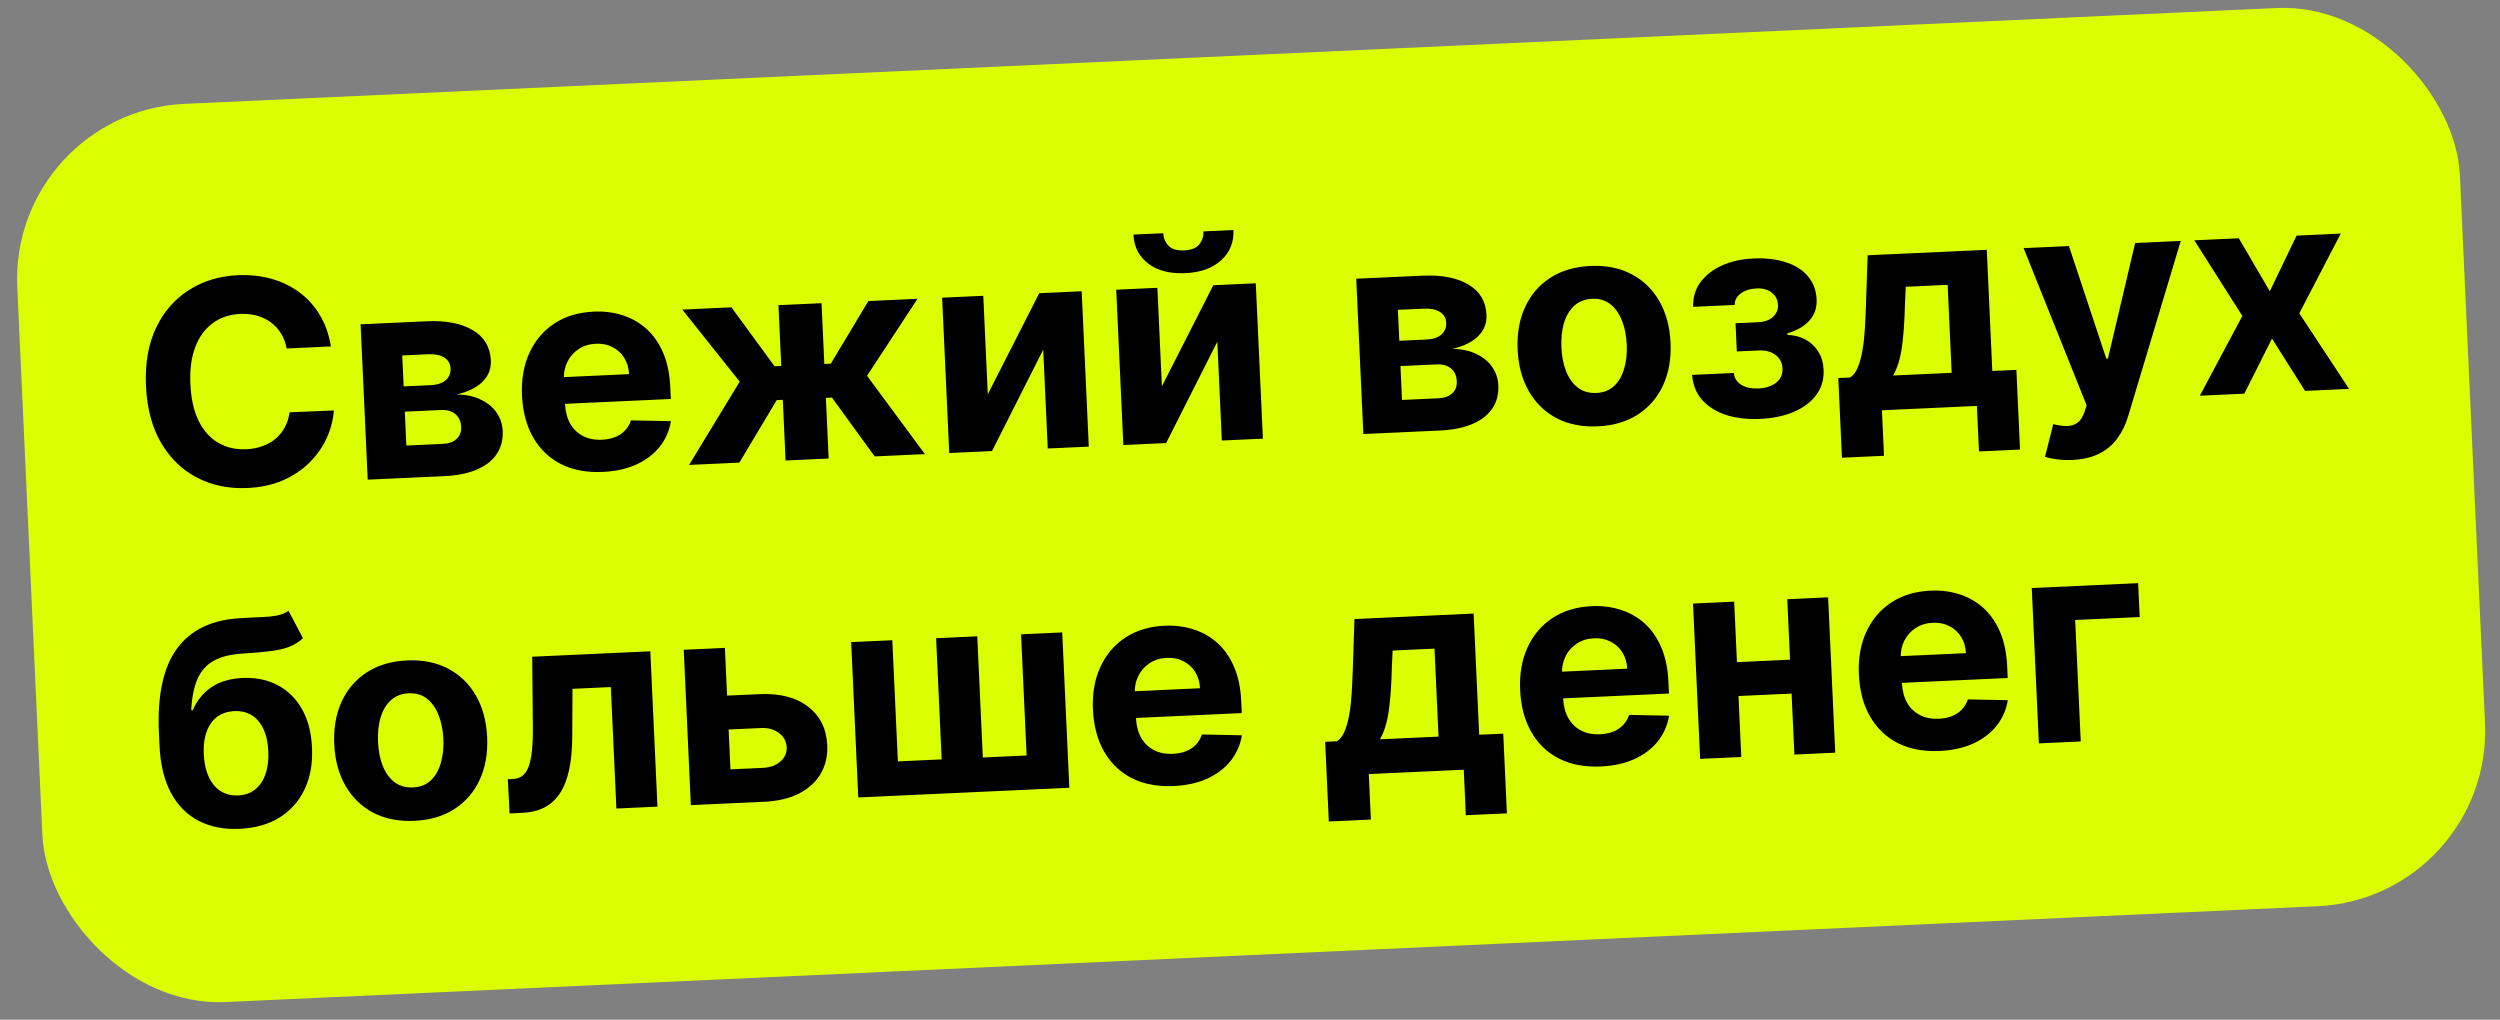
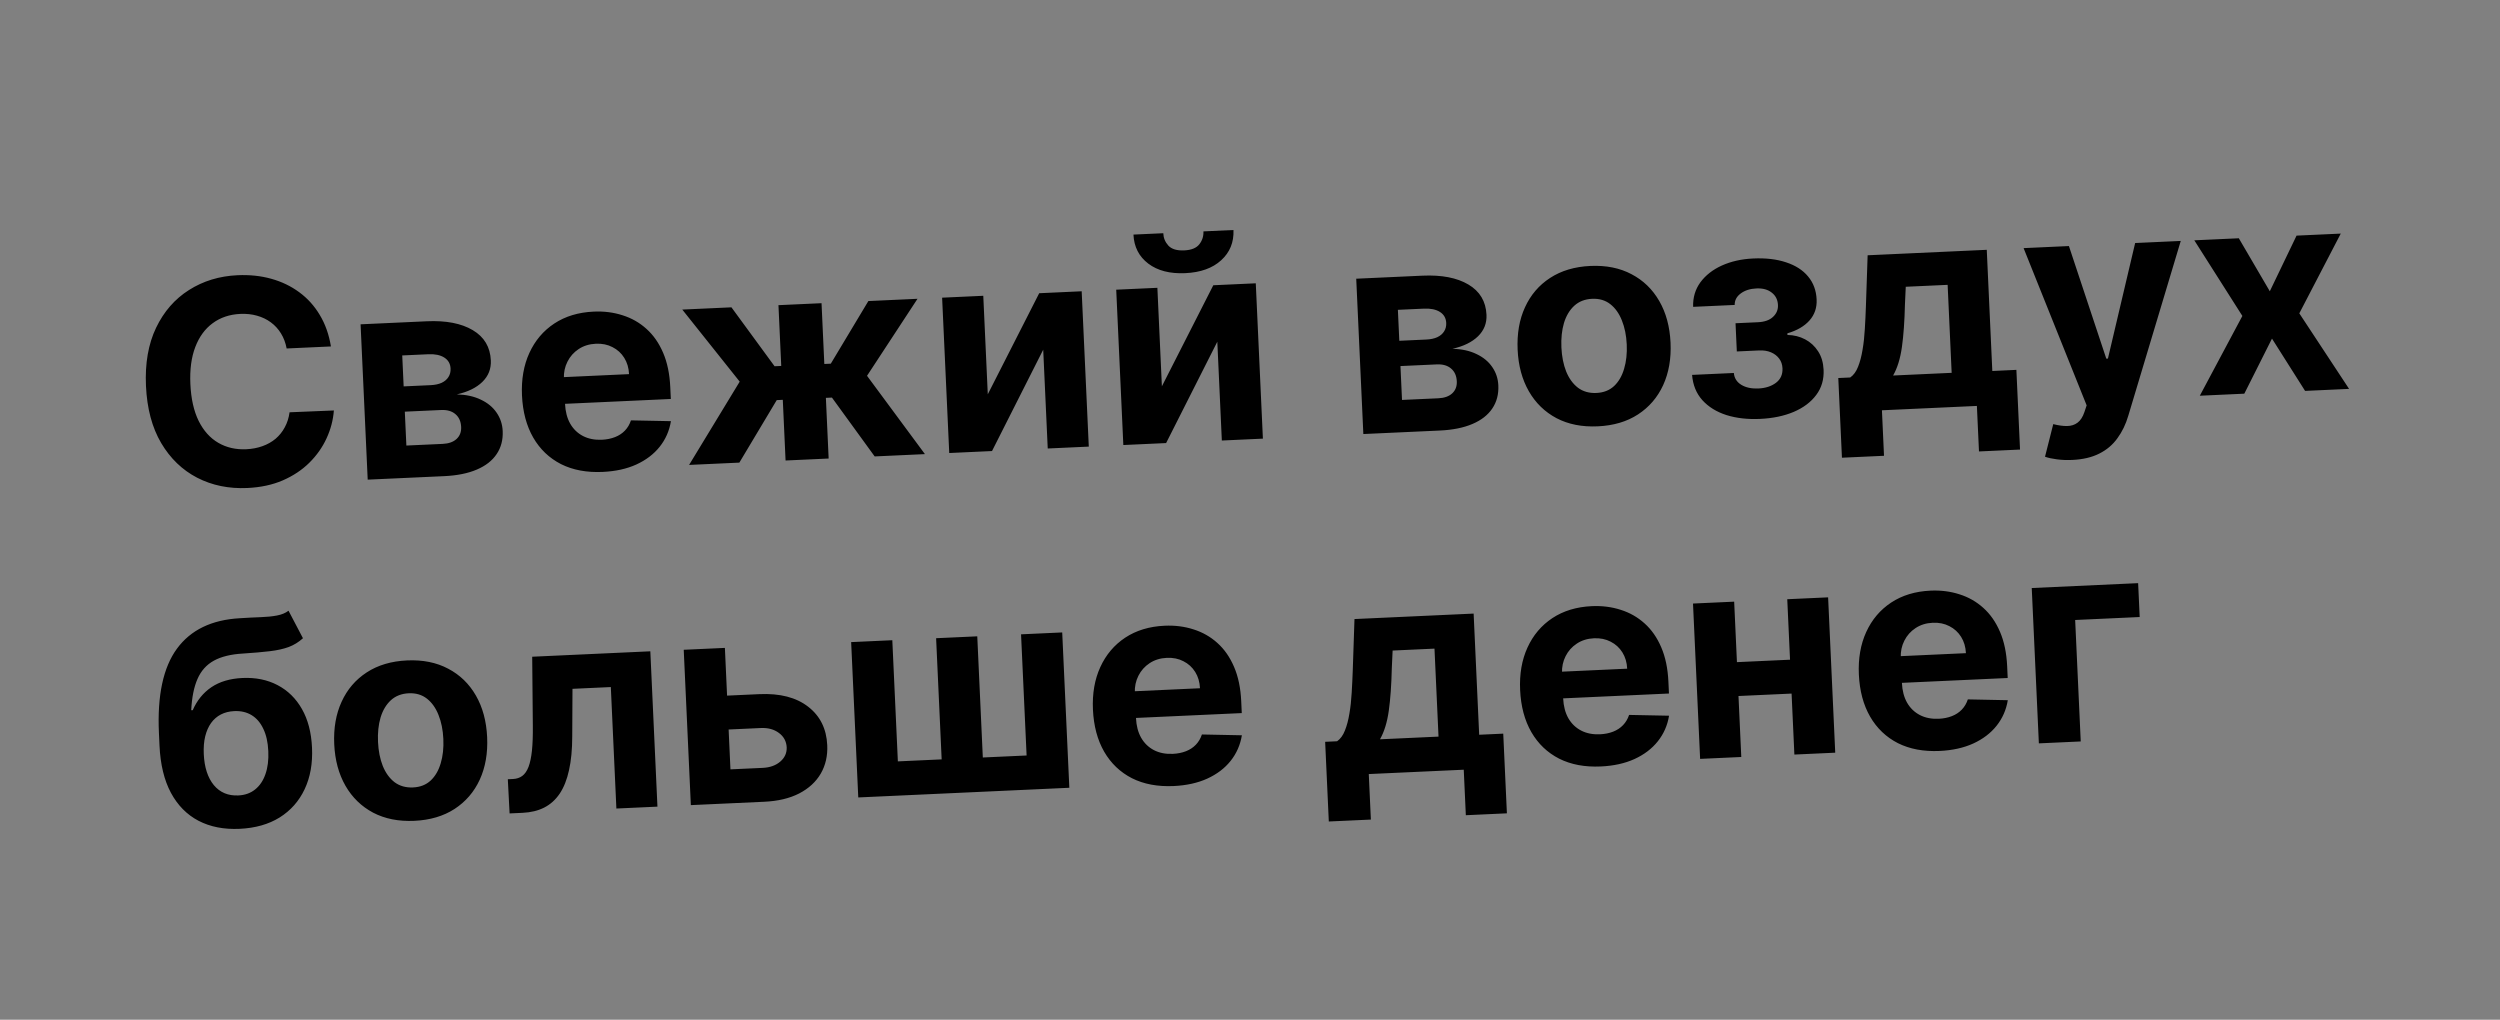
<svg xmlns="http://www.w3.org/2000/svg" width="228" height="93" viewBox="0 0 228 93" fill="none">
  <rect x="0" y="0" width="228" height="93" fill="#808080" stroke="none" />
-   <rect x="0.844" y="10.205" width="223" height="82" rx="16" transform="rotate(-2.623 0.844 10.205)" fill="#DBFF00" />
  <path d="M30.181 31.596L26.142 31.781C26.044 31.262 25.872 30.804 25.626 30.409C25.38 30.007 25.071 29.67 24.701 29.398C24.332 29.125 23.91 28.922 23.435 28.79C22.967 28.657 22.462 28.604 21.921 28.628C20.944 28.673 20.103 28.955 19.4 29.474C18.696 29.987 18.166 30.714 17.808 31.654C17.451 32.589 17.302 33.711 17.362 35.02C17.423 36.367 17.675 37.489 18.117 38.387C18.564 39.285 19.162 39.951 19.909 40.385C20.656 40.819 21.506 41.014 22.459 40.97C22.994 40.946 23.485 40.852 23.934 40.69C24.389 40.528 24.788 40.303 25.133 40.016C25.476 39.723 25.756 39.374 25.972 38.97C26.194 38.566 26.339 38.109 26.408 37.601L30.449 37.434C30.384 38.306 30.161 39.154 29.78 39.979C29.404 40.797 28.881 41.539 28.209 42.204C27.543 42.863 26.735 43.399 25.787 43.812C24.844 44.219 23.767 44.45 22.556 44.506C20.871 44.583 19.347 44.271 17.984 43.569C16.627 42.867 15.531 41.811 14.697 40.402C13.868 38.992 13.407 37.26 13.313 35.206C13.218 33.146 13.525 31.376 14.234 29.895C14.943 28.415 15.944 27.266 17.237 26.449C18.53 25.626 20.007 25.176 21.667 25.1C22.762 25.05 23.783 25.157 24.732 25.422C25.687 25.686 26.541 26.097 27.293 26.654C28.046 27.205 28.669 27.894 29.162 28.722C29.663 29.549 30.002 30.507 30.181 31.596ZM33.534 43.744L32.885 29.577L38.926 29.3C40.672 29.22 42.068 29.489 43.113 30.107C44.158 30.724 44.709 31.645 44.764 32.869C44.8 33.637 44.543 34.29 43.995 34.826C43.446 35.363 42.669 35.744 41.662 35.968C42.514 35.991 43.245 36.152 43.856 36.45C44.474 36.742 44.951 37.136 45.288 37.632C45.631 38.128 45.817 38.686 45.845 39.307C45.882 40.113 45.699 40.815 45.294 41.412C44.897 42.01 44.293 42.481 43.483 42.826C42.679 43.171 41.687 43.371 40.507 43.425L33.534 43.744ZM37.061 40.634L40.372 40.483C40.919 40.457 41.34 40.309 41.636 40.036C41.938 39.758 42.078 39.391 42.057 38.936C42.034 38.431 41.859 38.042 41.532 37.767C41.212 37.492 40.778 37.368 40.23 37.393L36.919 37.544L37.061 40.634ZM36.813 35.239L39.276 35.126C39.67 35.108 40.002 35.037 40.274 34.914C40.551 34.784 40.759 34.608 40.897 34.386C41.041 34.164 41.106 33.905 41.092 33.61C41.072 33.173 40.881 32.84 40.52 32.61C40.158 32.38 39.673 32.279 39.064 32.307L36.684 32.416L36.813 35.239ZM54.968 43.039C53.51 43.106 52.242 42.869 51.164 42.327C50.091 41.778 49.247 40.972 48.632 39.91C48.016 38.841 47.674 37.56 47.605 36.066C47.538 34.609 47.763 33.317 48.278 32.19C48.793 31.064 49.55 30.169 50.549 29.507C51.554 28.845 52.751 28.482 54.141 28.419C55.075 28.376 55.952 28.486 56.772 28.751C57.597 29.009 58.324 29.422 58.954 29.991C59.59 30.56 60.098 31.288 60.478 32.176C60.857 33.059 61.074 34.102 61.129 35.308L61.179 36.387L49.216 36.935L49.105 34.5L57.369 34.121C57.343 33.556 57.197 33.06 56.931 32.635C56.665 32.209 56.308 31.884 55.86 31.658C55.418 31.425 54.911 31.322 54.34 31.349C53.743 31.376 53.221 31.538 52.772 31.836C52.33 32.128 51.99 32.51 51.753 32.983C51.515 33.45 51.406 33.963 51.426 34.523L51.532 36.838C51.564 37.539 51.721 38.139 52.002 38.637C52.29 39.136 52.68 39.512 53.172 39.767C53.665 40.021 54.24 40.134 54.898 40.104C55.334 40.084 55.731 40.004 56.088 39.864C56.446 39.725 56.748 39.526 56.995 39.268C57.242 39.01 57.425 38.7 57.543 38.337L61.188 38.41C61.044 39.292 60.701 40.072 60.159 40.75C59.623 41.421 58.914 41.959 58.033 42.363C57.158 42.761 56.136 42.986 54.968 43.039ZM62.845 42.401L67.461 34.805L62.224 28.233L66.707 28.028L70.641 33.402L71.249 33.374L70.995 27.831L74.924 27.651L75.178 33.194L75.769 33.167L79.195 27.456L83.677 27.25L79.073 34.273L84.354 41.416L79.77 41.626L75.873 36.259L75.32 36.284L75.573 41.818L71.644 41.998L71.391 36.464L70.838 36.49L67.429 42.191L62.845 42.401ZM90.086 35.959L94.775 26.742L98.649 26.564L99.298 40.731L95.553 40.903L95.141 31.892L90.471 41.136L86.57 41.315L85.921 27.148L89.675 26.976L90.086 35.959ZM105.964 35.232L110.653 26.015L114.527 25.837L115.176 40.004L111.431 40.176L111.019 31.165L106.349 40.408L102.448 40.587L101.799 26.42L105.553 26.248L105.964 35.232ZM109.753 21.102L112.493 20.976C112.538 22.096 112.164 23.015 111.371 23.736C110.585 24.456 109.494 24.848 108.098 24.912C106.696 24.976 105.571 24.685 104.721 24.04C103.872 23.395 103.422 22.513 103.371 21.394L106.092 21.27C106.105 21.694 106.258 22.069 106.55 22.395C106.848 22.72 107.333 22.867 108.003 22.836C108.655 22.806 109.114 22.619 109.382 22.274C109.65 21.929 109.773 21.538 109.753 21.102ZM124.337 39.584L123.688 25.418L129.729 25.141C131.476 25.061 132.871 25.329 133.916 25.947C134.961 26.565 135.512 27.485 135.568 28.709C135.603 29.478 135.346 30.13 134.798 30.667C134.249 31.203 133.472 31.584 132.466 31.809C133.317 31.831 134.048 31.992 134.66 32.291C135.277 32.583 135.754 32.977 136.091 33.473C136.434 33.968 136.62 34.527 136.648 35.148C136.685 35.953 136.502 36.655 136.098 37.253C135.7 37.85 135.096 38.321 134.286 38.666C133.483 39.011 132.49 39.211 131.31 39.265L124.337 39.584ZM127.864 36.474L131.175 36.323C131.722 36.298 132.144 36.149 132.439 35.877C132.741 35.598 132.881 35.231 132.86 34.776C132.837 34.272 132.662 33.882 132.335 33.608C132.015 33.333 131.581 33.208 131.033 33.233L127.722 33.385L127.864 36.474ZM127.617 31.079L130.079 30.966C130.473 30.948 130.805 30.877 131.077 30.754C131.355 30.624 131.562 30.448 131.7 30.226C131.844 30.004 131.909 29.745 131.895 29.45C131.875 29.014 131.685 28.68 131.323 28.451C130.961 28.221 130.476 28.12 129.867 28.148L127.487 28.256L127.617 31.079ZM145.715 38.882C144.283 38.948 143.03 38.7 141.957 38.139C140.889 37.572 140.048 36.754 139.432 35.686C138.816 34.611 138.474 33.348 138.408 31.897C138.341 30.433 138.565 29.142 139.081 28.021C139.596 26.895 140.359 26.003 141.371 25.347C142.388 24.684 143.613 24.32 145.045 24.254C146.478 24.189 147.728 24.439 148.795 25.007C149.869 25.568 150.713 26.385 151.329 27.46C151.945 28.529 152.287 29.795 152.354 31.258C152.42 32.709 152.196 33.998 151.68 35.125C151.165 36.245 150.398 37.137 149.381 37.799C148.37 38.456 147.148 38.817 145.715 38.882ZM145.594 35.838C146.246 35.808 146.782 35.599 147.202 35.21C147.621 34.815 147.927 34.289 148.118 33.633C148.316 32.977 148.396 32.237 148.359 31.413C148.321 30.589 148.173 29.86 147.916 29.225C147.665 28.589 147.313 28.094 146.859 27.739C146.406 27.384 145.853 27.221 145.201 27.251C144.543 27.281 143.998 27.494 143.567 27.89C143.141 28.285 142.829 28.811 142.631 29.467C142.44 30.122 142.363 30.862 142.4 31.686C142.438 32.51 142.582 33.24 142.833 33.876C143.091 34.511 143.449 35.006 143.909 35.361C144.375 35.709 144.937 35.868 145.594 35.838ZM154.318 34.19L158.127 34.016C158.167 34.482 158.393 34.842 158.805 35.094C159.217 35.346 159.74 35.458 160.373 35.429C161.013 35.4 161.544 35.227 161.967 34.912C162.39 34.591 162.588 34.151 162.563 33.591C162.547 33.247 162.447 32.952 162.263 32.708C162.079 32.458 161.83 32.266 161.516 32.132C161.202 31.999 160.842 31.941 160.436 31.96L158.398 32.053L158.28 29.48L160.318 29.387C160.927 29.359 161.388 29.196 161.701 28.898C162.02 28.6 162.17 28.239 162.15 27.815C162.128 27.335 161.938 26.959 161.581 26.685C161.229 26.406 160.764 26.279 160.186 26.306C159.602 26.332 159.122 26.487 158.747 26.769C158.378 27.045 158.197 27.392 158.203 27.811L154.413 27.984C154.386 27.135 154.608 26.389 155.077 25.745C155.553 25.101 156.207 24.59 157.04 24.213C157.88 23.836 158.828 23.623 159.886 23.574C161.042 23.521 162.045 23.639 162.896 23.926C163.753 24.207 164.42 24.636 164.896 25.212C165.378 25.788 165.639 26.487 165.676 27.311C165.711 28.061 165.493 28.7 165.025 29.227C164.556 29.753 163.884 30.145 163.008 30.4L163.015 30.548C163.601 30.558 164.137 30.691 164.623 30.946C165.109 31.201 165.505 31.564 165.81 32.037C166.114 32.504 166.282 33.066 166.312 33.724C166.352 34.603 166.129 35.368 165.641 36.019C165.159 36.67 164.474 37.185 163.586 37.565C162.703 37.938 161.681 38.151 160.519 38.204C159.387 38.256 158.365 38.14 157.453 37.855C156.546 37.564 155.813 37.11 155.255 36.495C154.703 35.88 154.391 35.111 154.318 34.19ZM167.985 41.744L167.652 34.476L168.74 34.426C169.045 34.215 169.283 33.89 169.454 33.451C169.631 33.011 169.767 32.497 169.863 31.907C169.966 31.317 170.035 30.682 170.072 30.003C170.115 29.317 170.148 28.625 170.171 27.928L170.328 23.281L181.193 22.783L181.699 33.833L183.894 33.732L184.227 41L180.483 41.172L180.292 37.021L171.632 37.418L171.822 41.568L167.985 41.744ZM172.651 34.247L177.991 34.002L177.624 25.978L173.805 26.153L173.731 27.765C173.696 29.282 173.604 30.574 173.456 31.641C173.307 32.701 173.039 33.57 172.651 34.247ZM188.996 41.946C188.498 41.969 188.029 41.95 187.588 41.891C187.155 41.836 186.794 41.757 186.505 41.654L187.256 38.68C187.724 38.8 188.143 38.858 188.512 38.854C188.888 38.849 189.207 38.748 189.469 38.551C189.737 38.354 189.947 38.03 190.099 37.579L190.302 36.969L184.552 22.629L188.685 22.44L192.094 32.709L192.242 32.703L194.726 22.163L198.885 21.973L194.098 37.923C193.869 38.697 193.54 39.378 193.11 39.965C192.688 40.557 192.139 41.023 191.465 41.362C190.79 41.707 189.967 41.902 188.996 41.946ZM204.18 21.73L207.007 26.564L209.446 21.489L213.477 21.304L209.697 28.576L214.236 35.466L210.224 35.65L207.205 30.88L204.681 35.904L200.623 36.09L204.504 28.814L200.121 21.916L204.18 21.73ZM26.313 55.698L27.63 58.207C27.245 58.557 26.814 58.824 26.335 59.006C25.856 59.182 25.28 59.31 24.606 59.39C23.938 59.47 23.122 59.541 22.157 59.604C21.063 59.666 20.18 59.882 19.506 60.252C18.833 60.622 18.335 61.178 18.012 61.919C17.688 62.655 17.497 63.607 17.44 64.774L17.578 64.768C17.963 63.881 18.529 63.184 19.276 62.675C20.029 62.166 20.974 61.886 22.111 61.833C23.317 61.778 24.383 61.994 25.311 62.482C26.245 62.969 26.987 63.696 27.537 64.663C28.087 65.629 28.393 66.805 28.456 68.188C28.522 69.627 28.297 70.891 27.78 71.981C27.269 73.064 26.51 73.921 25.504 74.553C24.497 75.178 23.281 75.524 21.854 75.589C20.422 75.655 19.172 75.41 18.105 74.855C17.044 74.3 16.204 73.448 15.585 72.299C14.972 71.15 14.626 69.718 14.547 68.003L14.494 66.841C14.337 63.428 14.886 60.867 16.138 59.159C17.391 57.45 19.305 56.524 21.88 56.382C22.581 56.337 23.214 56.305 23.78 56.285C24.346 56.266 24.839 56.215 25.261 56.134C25.688 56.053 26.039 55.908 26.313 55.698ZM21.733 72.544C22.336 72.517 22.845 72.336 23.261 72.003C23.683 71.669 23.998 71.205 24.205 70.61C24.418 70.015 24.506 69.312 24.469 68.5C24.432 67.695 24.281 67.018 24.015 66.469C23.756 65.914 23.401 65.499 22.951 65.224C22.501 64.949 21.971 64.825 21.362 64.853C20.907 64.874 20.502 64.976 20.147 65.158C19.792 65.341 19.493 65.601 19.249 65.939C19.012 66.27 18.833 66.676 18.714 67.156C18.6 67.629 18.557 68.167 18.584 68.77C18.64 69.981 18.945 70.925 19.5 71.602C20.06 72.273 20.805 72.587 21.733 72.544ZM37.79 74.859C36.357 74.925 35.104 74.677 34.031 74.116C32.964 73.549 32.122 72.731 31.506 71.662C30.89 70.588 30.549 69.325 30.482 67.874C30.415 66.41 30.64 65.118 31.155 63.998C31.67 62.871 32.434 61.98 33.445 61.323C34.462 60.661 35.687 60.296 37.12 60.231C38.552 60.165 39.802 60.416 40.87 60.983C41.943 61.544 42.788 62.362 43.404 63.437C44.019 64.505 44.361 65.771 44.428 67.235C44.494 68.686 44.27 69.975 43.755 71.101C43.239 72.222 42.473 73.113 41.456 73.776C40.444 74.432 39.222 74.793 37.79 74.859ZM37.669 71.814C38.321 71.785 38.856 71.575 39.276 71.186C39.695 70.791 40.001 70.266 40.193 69.61C40.391 68.954 40.471 68.214 40.433 67.39C40.395 66.566 40.248 65.836 39.991 65.201C39.74 64.566 39.387 64.07 38.934 63.715C38.48 63.36 37.927 63.198 37.275 63.227C36.617 63.258 36.073 63.471 35.641 63.866C35.215 64.262 34.904 64.787 34.706 65.443C34.514 66.099 34.437 66.839 34.475 67.663C34.513 68.487 34.657 69.217 34.908 69.852C35.165 70.487 35.523 70.982 35.983 71.337C36.449 71.685 37.011 71.845 37.669 71.814ZM46.475 74.184L46.313 71.067L46.784 71.046C47.116 71.03 47.398 70.937 47.63 70.766C47.869 70.589 48.059 70.312 48.203 69.936C48.346 69.56 48.449 69.065 48.514 68.452C48.578 67.833 48.604 67.074 48.594 66.175L48.537 59.893L59.31 59.399L59.959 73.566L56.214 73.738L55.707 62.66L52.211 62.821L52.188 67.156C52.187 68.346 52.089 69.373 51.895 70.238C51.707 71.104 51.422 71.819 51.041 72.385C50.66 72.945 50.19 73.367 49.63 73.651C49.07 73.936 48.411 74.095 47.655 74.13L46.475 74.184ZM65.018 63.5L69.252 63.306C71.127 63.22 72.611 63.602 73.704 64.452C74.796 65.295 75.376 66.464 75.445 67.958C75.489 68.93 75.292 69.795 74.852 70.555C74.412 71.308 73.756 71.911 72.883 72.364C72.01 72.811 70.949 73.063 69.701 73.12L63.005 73.427L62.356 59.26L66.11 59.088L66.617 70.165L69.56 70.03C70.218 70 70.751 69.809 71.16 69.458C71.569 69.106 71.765 68.672 71.747 68.155C71.716 67.608 71.481 67.172 71.04 66.847C70.6 66.516 70.051 66.366 69.393 66.396L65.16 66.59L65.018 63.5ZM77.625 58.56L81.379 58.388L81.885 69.438L85.879 69.255L85.373 58.205L89.127 58.033L89.633 69.083L93.626 68.9L93.12 57.85L96.874 57.678L97.523 71.845L78.274 72.727L77.625 58.56ZM107.038 71.687C105.581 71.753 104.313 71.516 103.234 70.974C102.162 70.425 101.318 69.62 100.702 68.557C100.086 67.489 99.744 66.207 99.676 64.713C99.609 63.256 99.833 61.964 100.349 60.837C100.864 59.711 101.621 58.816 102.62 58.154C103.624 57.492 104.822 57.129 106.211 57.066C107.146 57.023 108.023 57.134 108.842 57.398C109.667 57.656 110.395 58.069 111.025 58.638C111.661 59.207 112.169 59.935 112.548 60.824C112.928 61.706 113.145 62.75 113.2 63.955L113.249 65.034L101.287 65.582L101.175 63.147L109.439 62.768C109.413 62.203 109.268 61.707 109.002 61.282C108.736 60.857 108.379 60.531 107.931 60.305C107.489 60.073 106.982 59.97 106.41 59.996C105.814 60.023 105.291 60.186 104.843 60.483C104.4 60.775 104.06 61.157 103.823 61.63C103.586 62.097 103.477 62.61 103.496 63.17L103.602 65.485C103.634 66.186 103.791 66.786 104.073 67.284C104.361 67.783 104.751 68.159 105.243 68.414C105.735 68.669 106.31 68.781 106.968 68.751C107.405 68.731 107.802 68.651 108.159 68.511C108.516 68.372 108.818 68.173 109.065 67.915C109.312 67.657 109.495 67.347 109.614 66.984L113.259 67.058C113.114 67.939 112.771 68.719 112.229 69.397C111.693 70.069 110.985 70.606 110.103 71.01C109.228 71.408 108.206 71.633 107.038 71.687ZM121.187 74.92L120.854 67.653L121.942 67.603C122.247 67.391 122.484 67.066 122.655 66.627C122.832 66.188 122.969 65.673 123.065 65.083C123.167 64.493 123.237 63.859 123.274 63.179C123.316 62.493 123.349 61.802 123.373 61.104L123.529 56.457L134.395 55.959L134.901 67.009L137.096 66.908L137.429 74.176L133.684 74.348L133.494 70.198L124.833 70.594L125.023 74.745L121.187 74.92ZM125.853 67.424L131.193 67.179L130.825 59.155L127.007 59.33L126.933 60.941C126.898 62.459 126.806 63.751 126.658 64.817C126.509 65.878 126.241 66.746 125.853 67.424ZM145.997 69.902C144.54 69.969 143.272 69.731 142.194 69.189C141.121 68.64 140.277 67.835 139.661 66.772C139.046 65.704 138.703 64.422 138.635 62.928C138.568 61.471 138.792 60.179 139.308 59.053C139.823 57.926 140.58 57.032 141.579 56.37C142.583 55.708 143.781 55.345 145.17 55.281C146.105 55.238 146.982 55.349 147.801 55.613C148.626 55.871 149.354 56.285 149.984 56.854C150.62 57.422 151.128 58.151 151.507 59.039C151.887 59.921 152.104 60.965 152.159 62.17L152.209 63.249L140.246 63.797L140.134 61.362L148.399 60.984C148.373 60.418 148.227 59.922 147.961 59.497C147.695 59.072 147.338 58.746 146.89 58.52C146.448 58.288 145.941 58.185 145.369 58.211C144.773 58.238 144.25 58.401 143.802 58.699C143.359 58.99 143.019 59.372 142.782 59.845C142.545 60.312 142.436 60.825 142.455 61.385L142.561 63.7C142.594 64.401 142.75 65.001 143.032 65.5C143.32 65.998 143.71 66.374 144.202 66.629C144.694 66.884 145.27 66.996 145.927 66.966C146.364 66.946 146.761 66.866 147.118 66.727C147.475 66.587 147.777 66.388 148.024 66.13C148.271 65.873 148.454 65.562 148.573 65.2L152.218 65.273C152.074 66.154 151.73 66.934 151.188 67.612C150.652 68.284 149.944 68.822 149.063 69.225C148.187 69.623 147.166 69.848 145.997 69.902ZM164.514 60.107L164.656 63.197L157.259 63.535L157.117 60.446L164.514 60.107ZM158.156 54.871L158.805 69.038L155.051 69.21L154.402 55.043L158.156 54.871ZM166.724 54.478L167.373 68.645L163.647 68.816L162.998 54.649L166.724 54.478ZM176.891 68.487C175.433 68.553 174.166 68.316 173.087 67.774C172.014 67.225 171.17 66.42 170.555 65.357C169.939 64.289 169.597 63.007 169.528 61.513C169.462 60.056 169.686 58.764 170.201 57.637C170.716 56.511 171.473 55.617 172.472 54.955C173.477 54.292 174.674 53.929 176.064 53.866C176.998 53.823 177.875 53.934 178.695 54.198C179.52 54.456 180.247 54.87 180.877 55.438C181.513 56.007 182.021 56.735 182.401 57.624C182.78 58.506 182.997 59.55 183.053 60.755L183.102 61.834L171.139 62.382L171.028 59.947L179.292 59.569C179.266 59.003 179.12 58.507 178.854 58.082C178.588 57.657 178.231 57.331 177.783 57.105C177.341 56.873 176.835 56.77 176.263 56.796C175.666 56.823 175.144 56.986 174.695 57.284C174.253 57.575 173.913 57.957 173.676 58.43C173.438 58.897 173.329 59.41 173.349 59.97L173.455 62.285C173.487 62.986 173.644 63.586 173.925 64.084C174.213 64.583 174.603 64.959 175.096 65.214C175.588 65.469 176.163 65.581 176.821 65.551C177.257 65.531 177.654 65.451 178.011 65.311C178.369 65.172 178.671 64.973 178.918 64.715C179.165 64.457 179.348 64.147 179.467 63.784L183.111 63.858C182.967 64.739 182.624 65.519 182.082 66.197C181.546 66.869 180.837 67.406 179.956 67.81C179.081 68.208 178.059 68.433 176.891 68.487ZM194.998 53.183L195.14 56.273L189.255 56.543L189.763 67.62L185.944 67.795L185.295 53.628L194.998 53.183Z" fill="black" />
</svg>